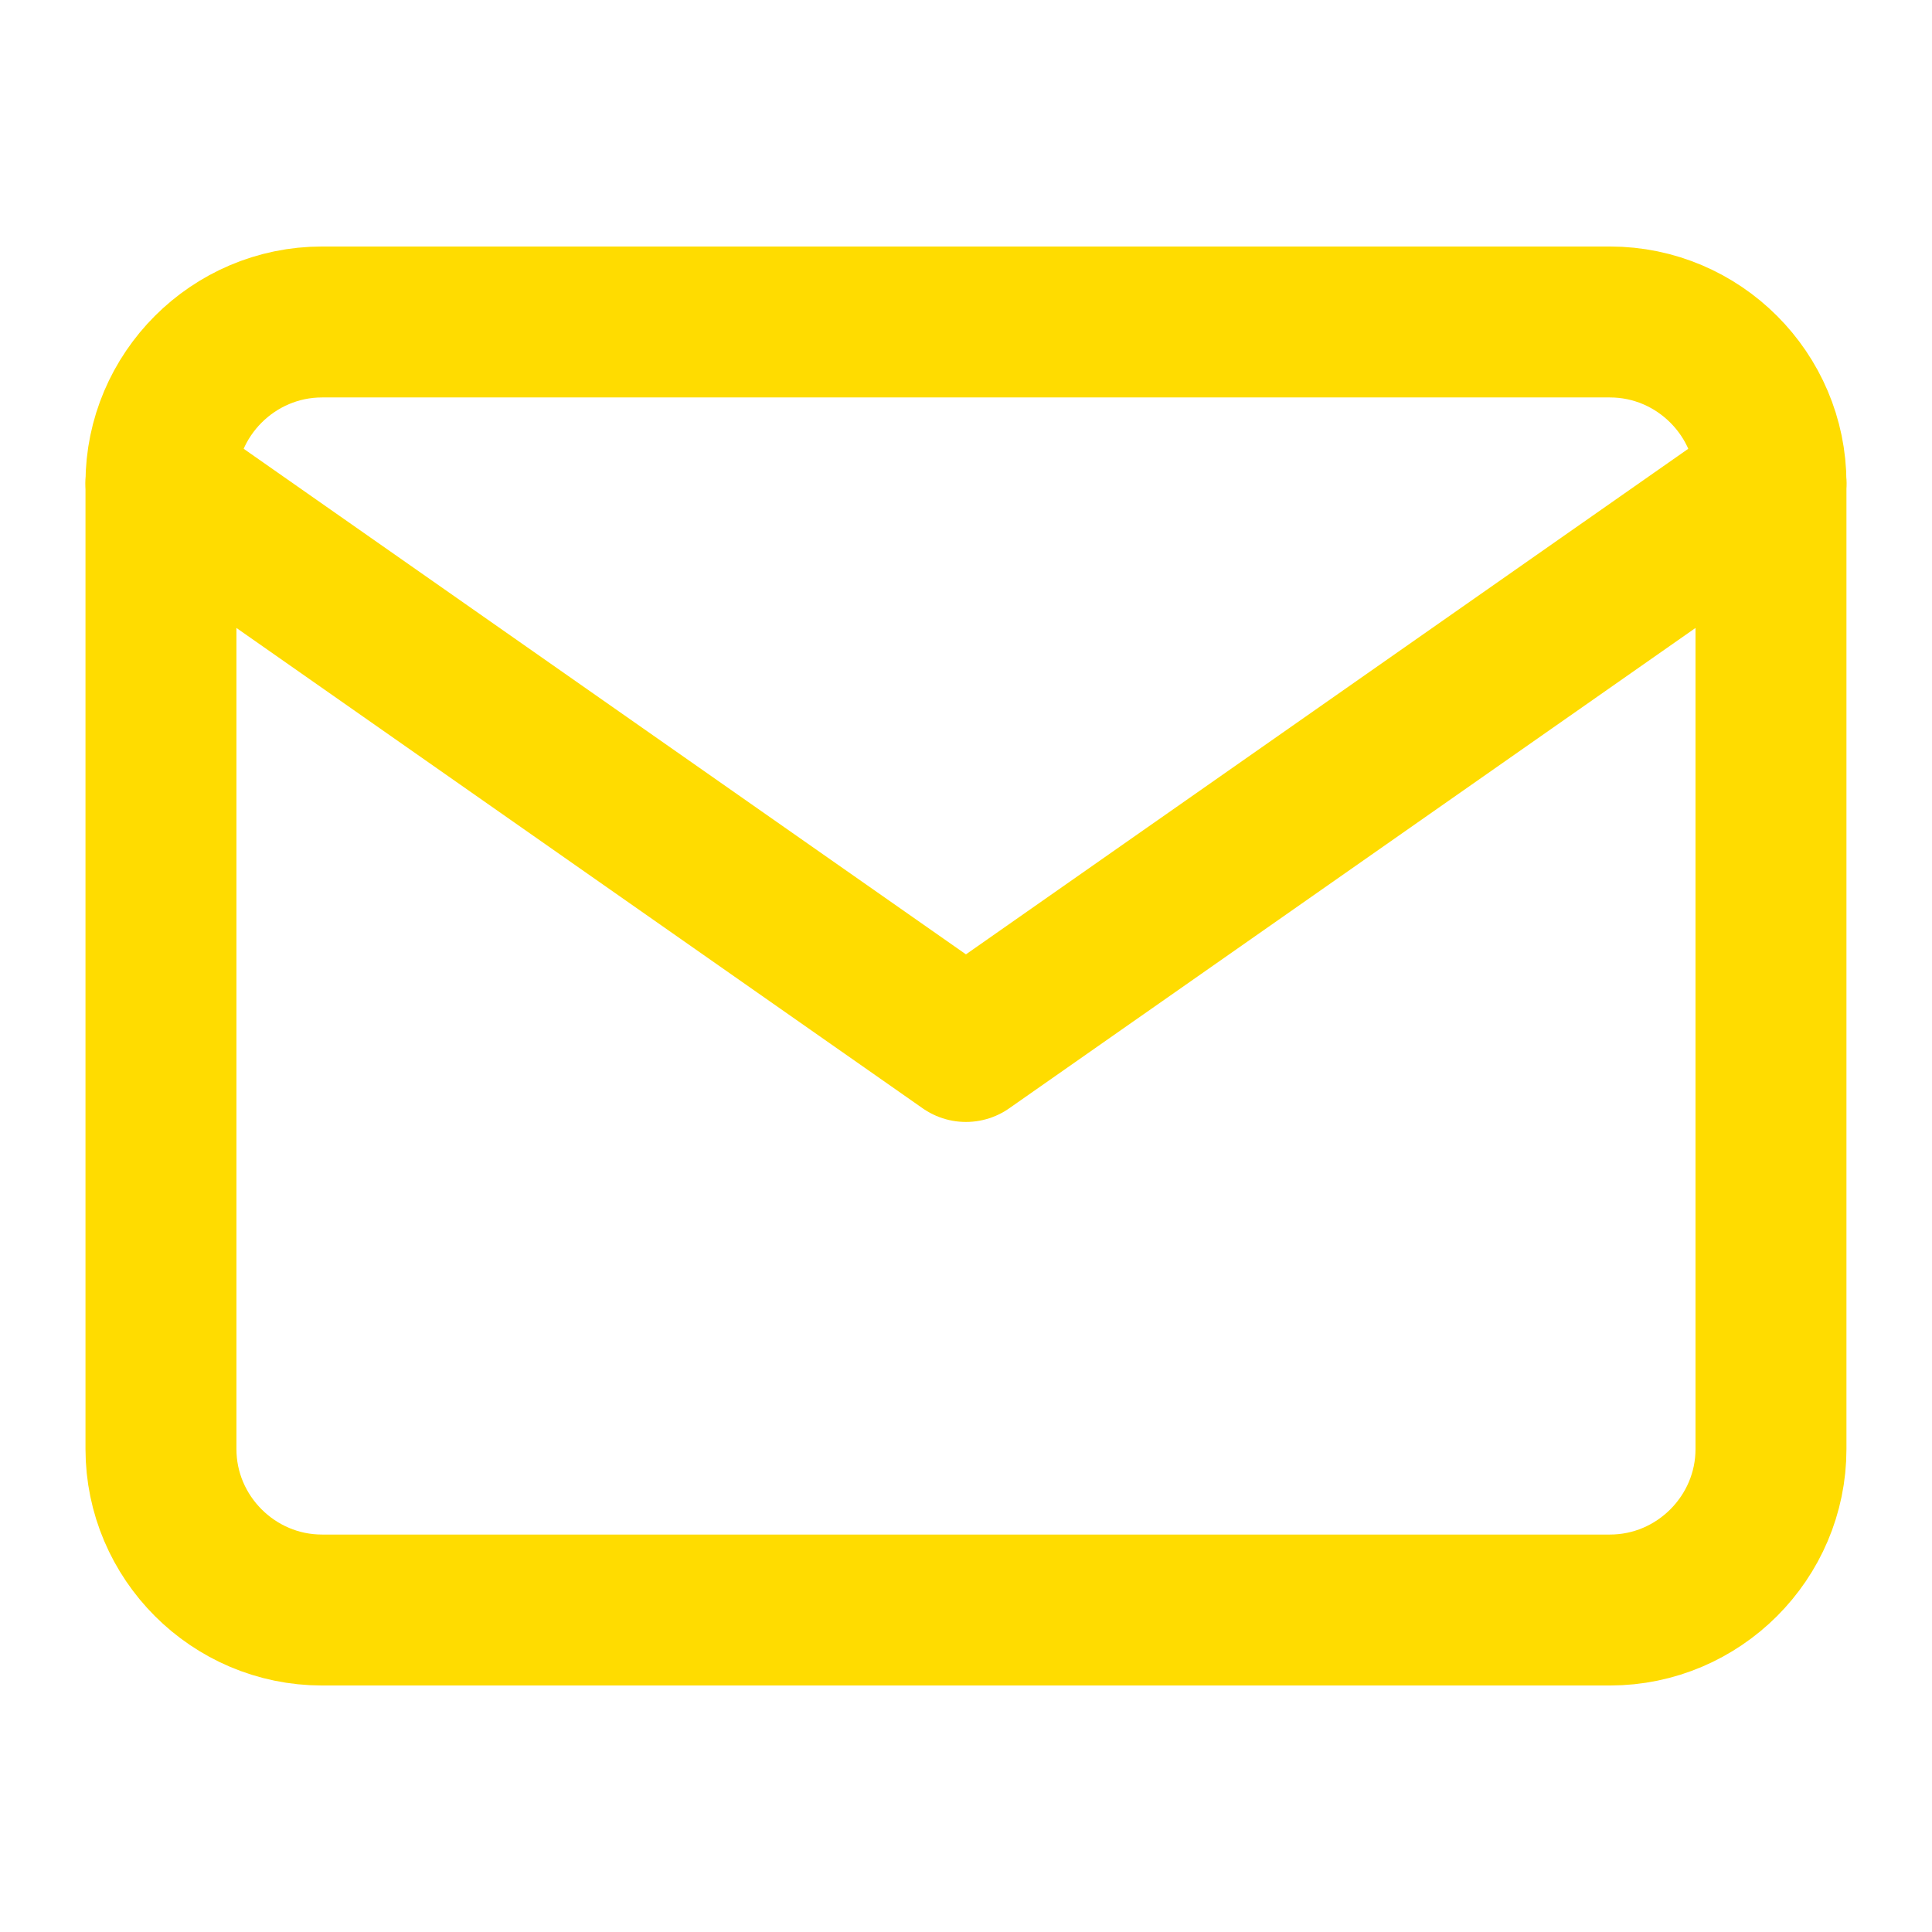
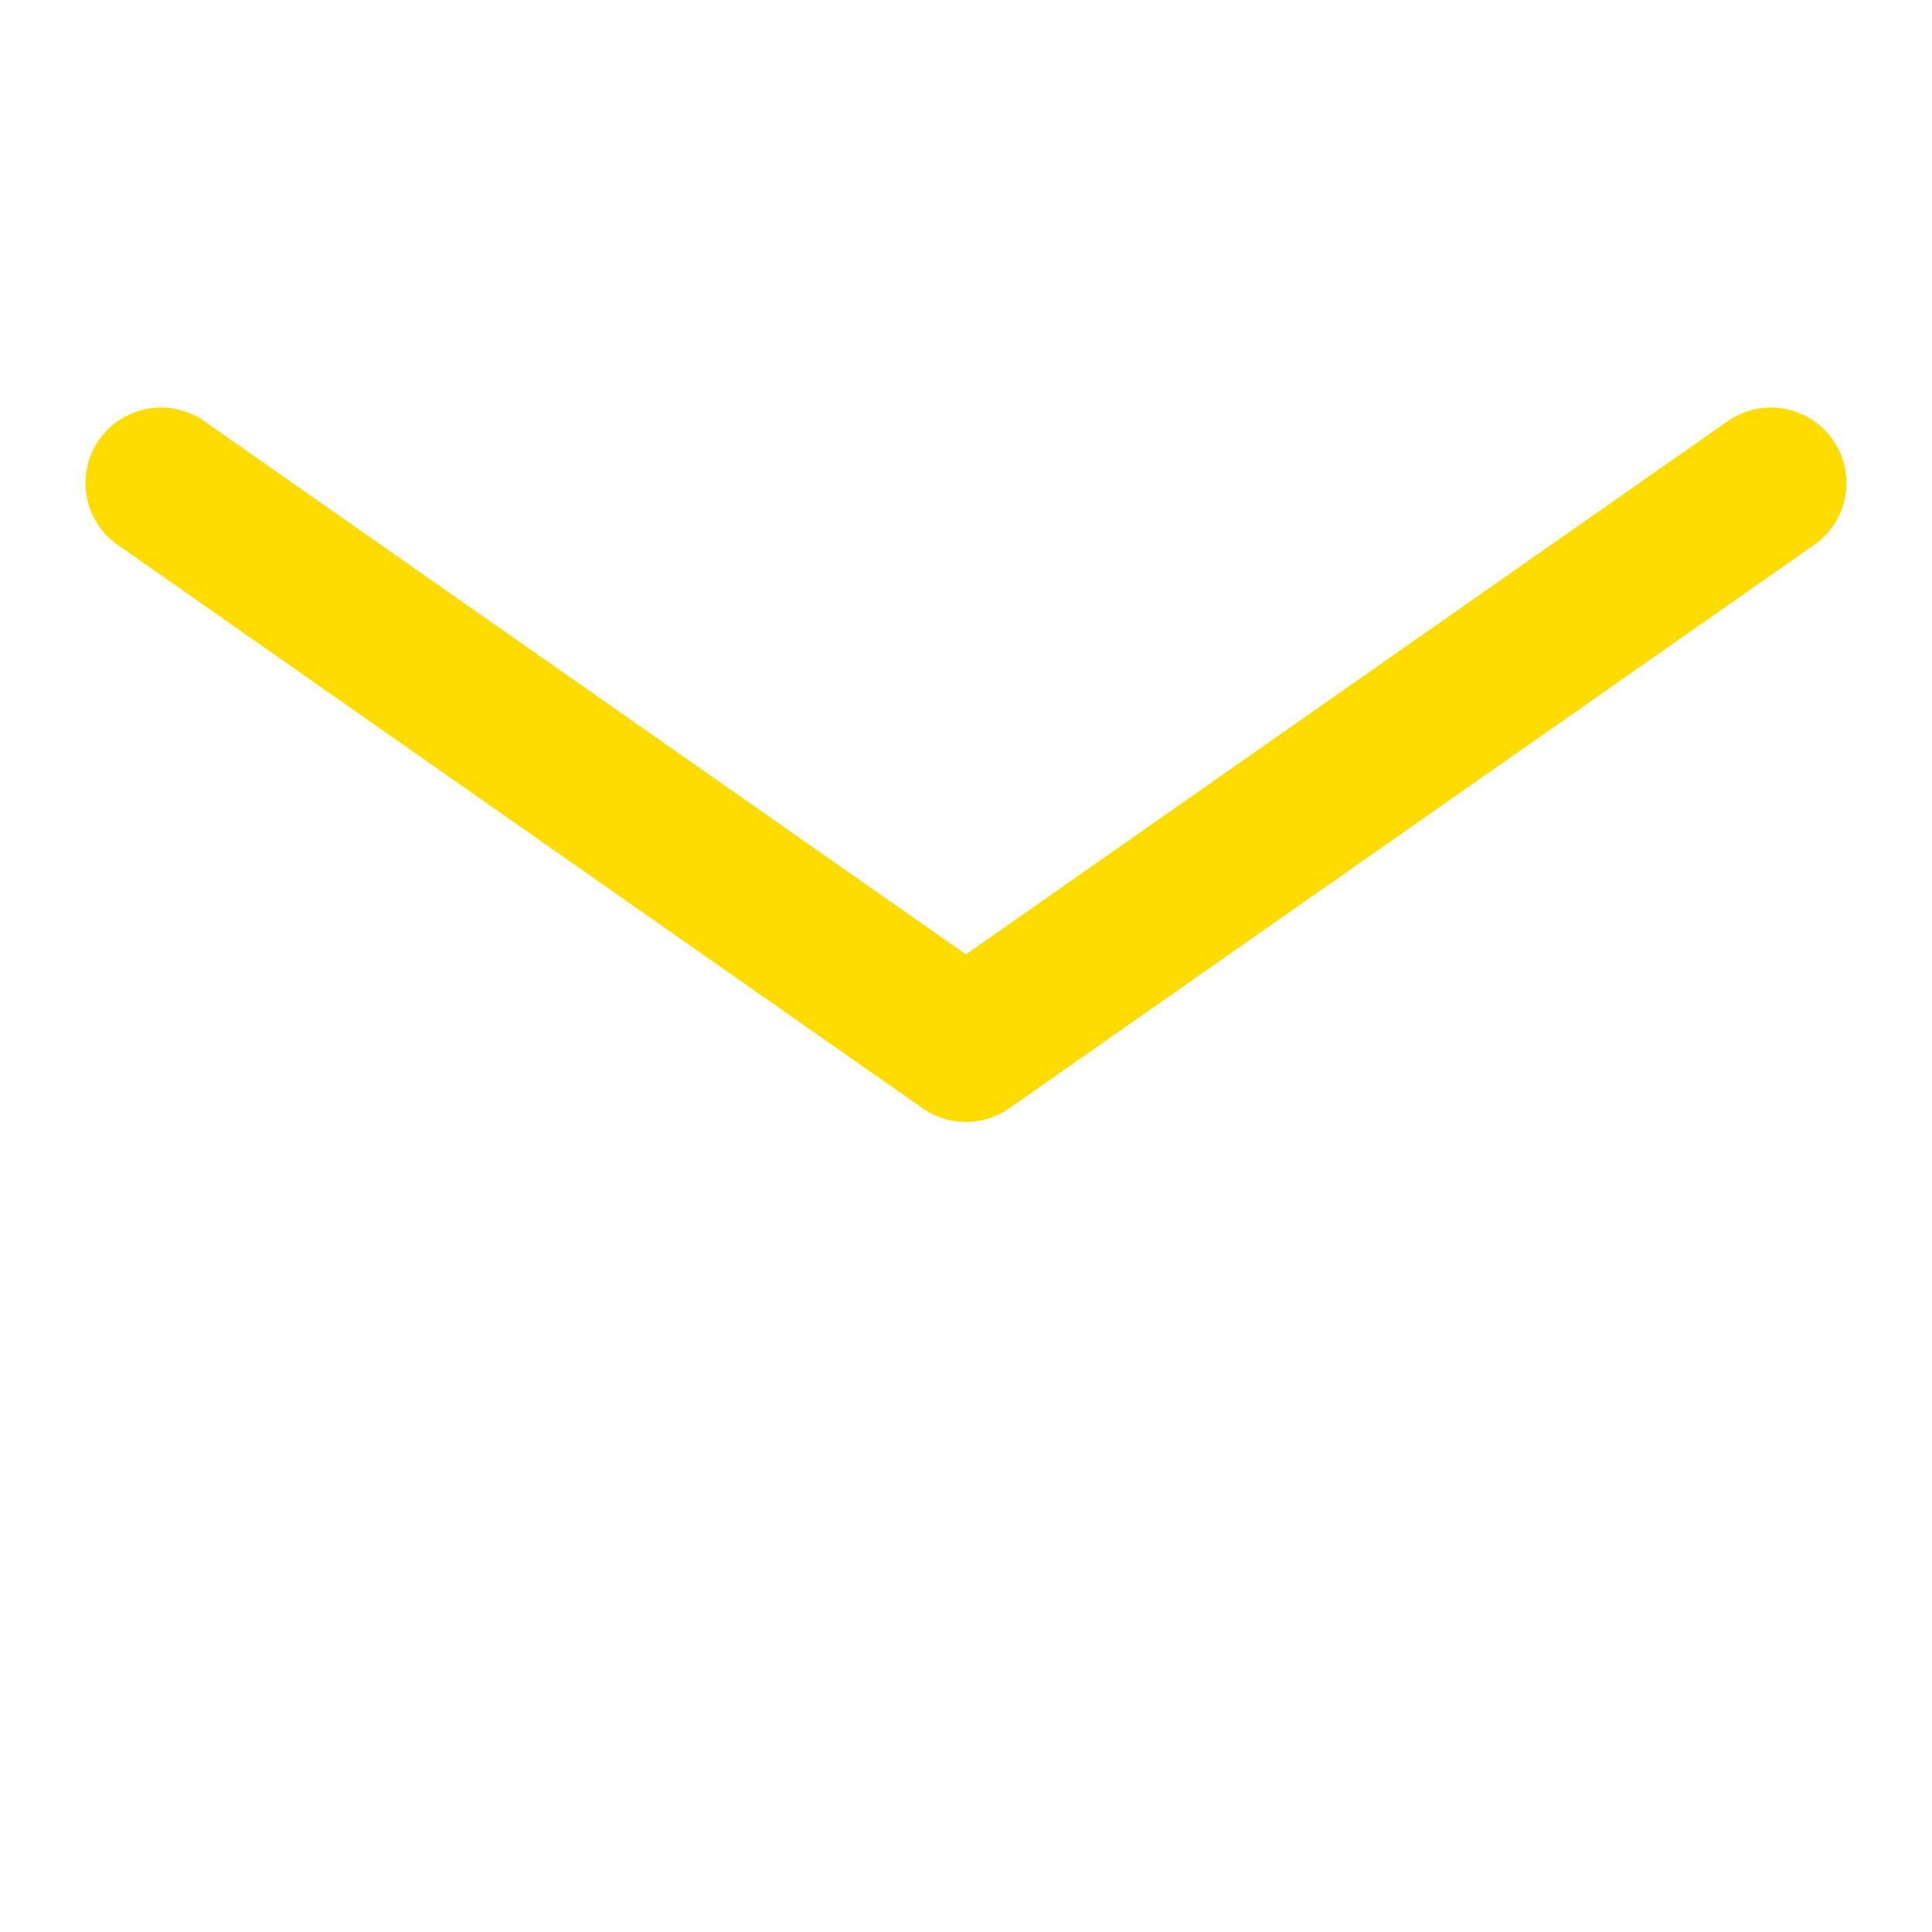
<svg xmlns="http://www.w3.org/2000/svg" width="32" height="32" viewBox="0 0 32 32" fill="none">
-   <path d="M5.333 5.333H26.666C28.133 5.333 29.333 6.533 29.333 8V24C29.333 25.467 28.133 26.667 26.666 26.667H5.333C3.866 26.667 2.666 25.467 2.666 24V8C2.666 6.533 3.866 5.333 5.333 5.333Z" stroke="#FFDC00" stroke-width="2.5" stroke-linecap="round" stroke-linejoin="round" />
  <path d="M29.333 8L15.999 17.333L2.666 8" stroke="#FFDC00" stroke-width="2.5" stroke-linecap="round" stroke-linejoin="round" />
</svg>